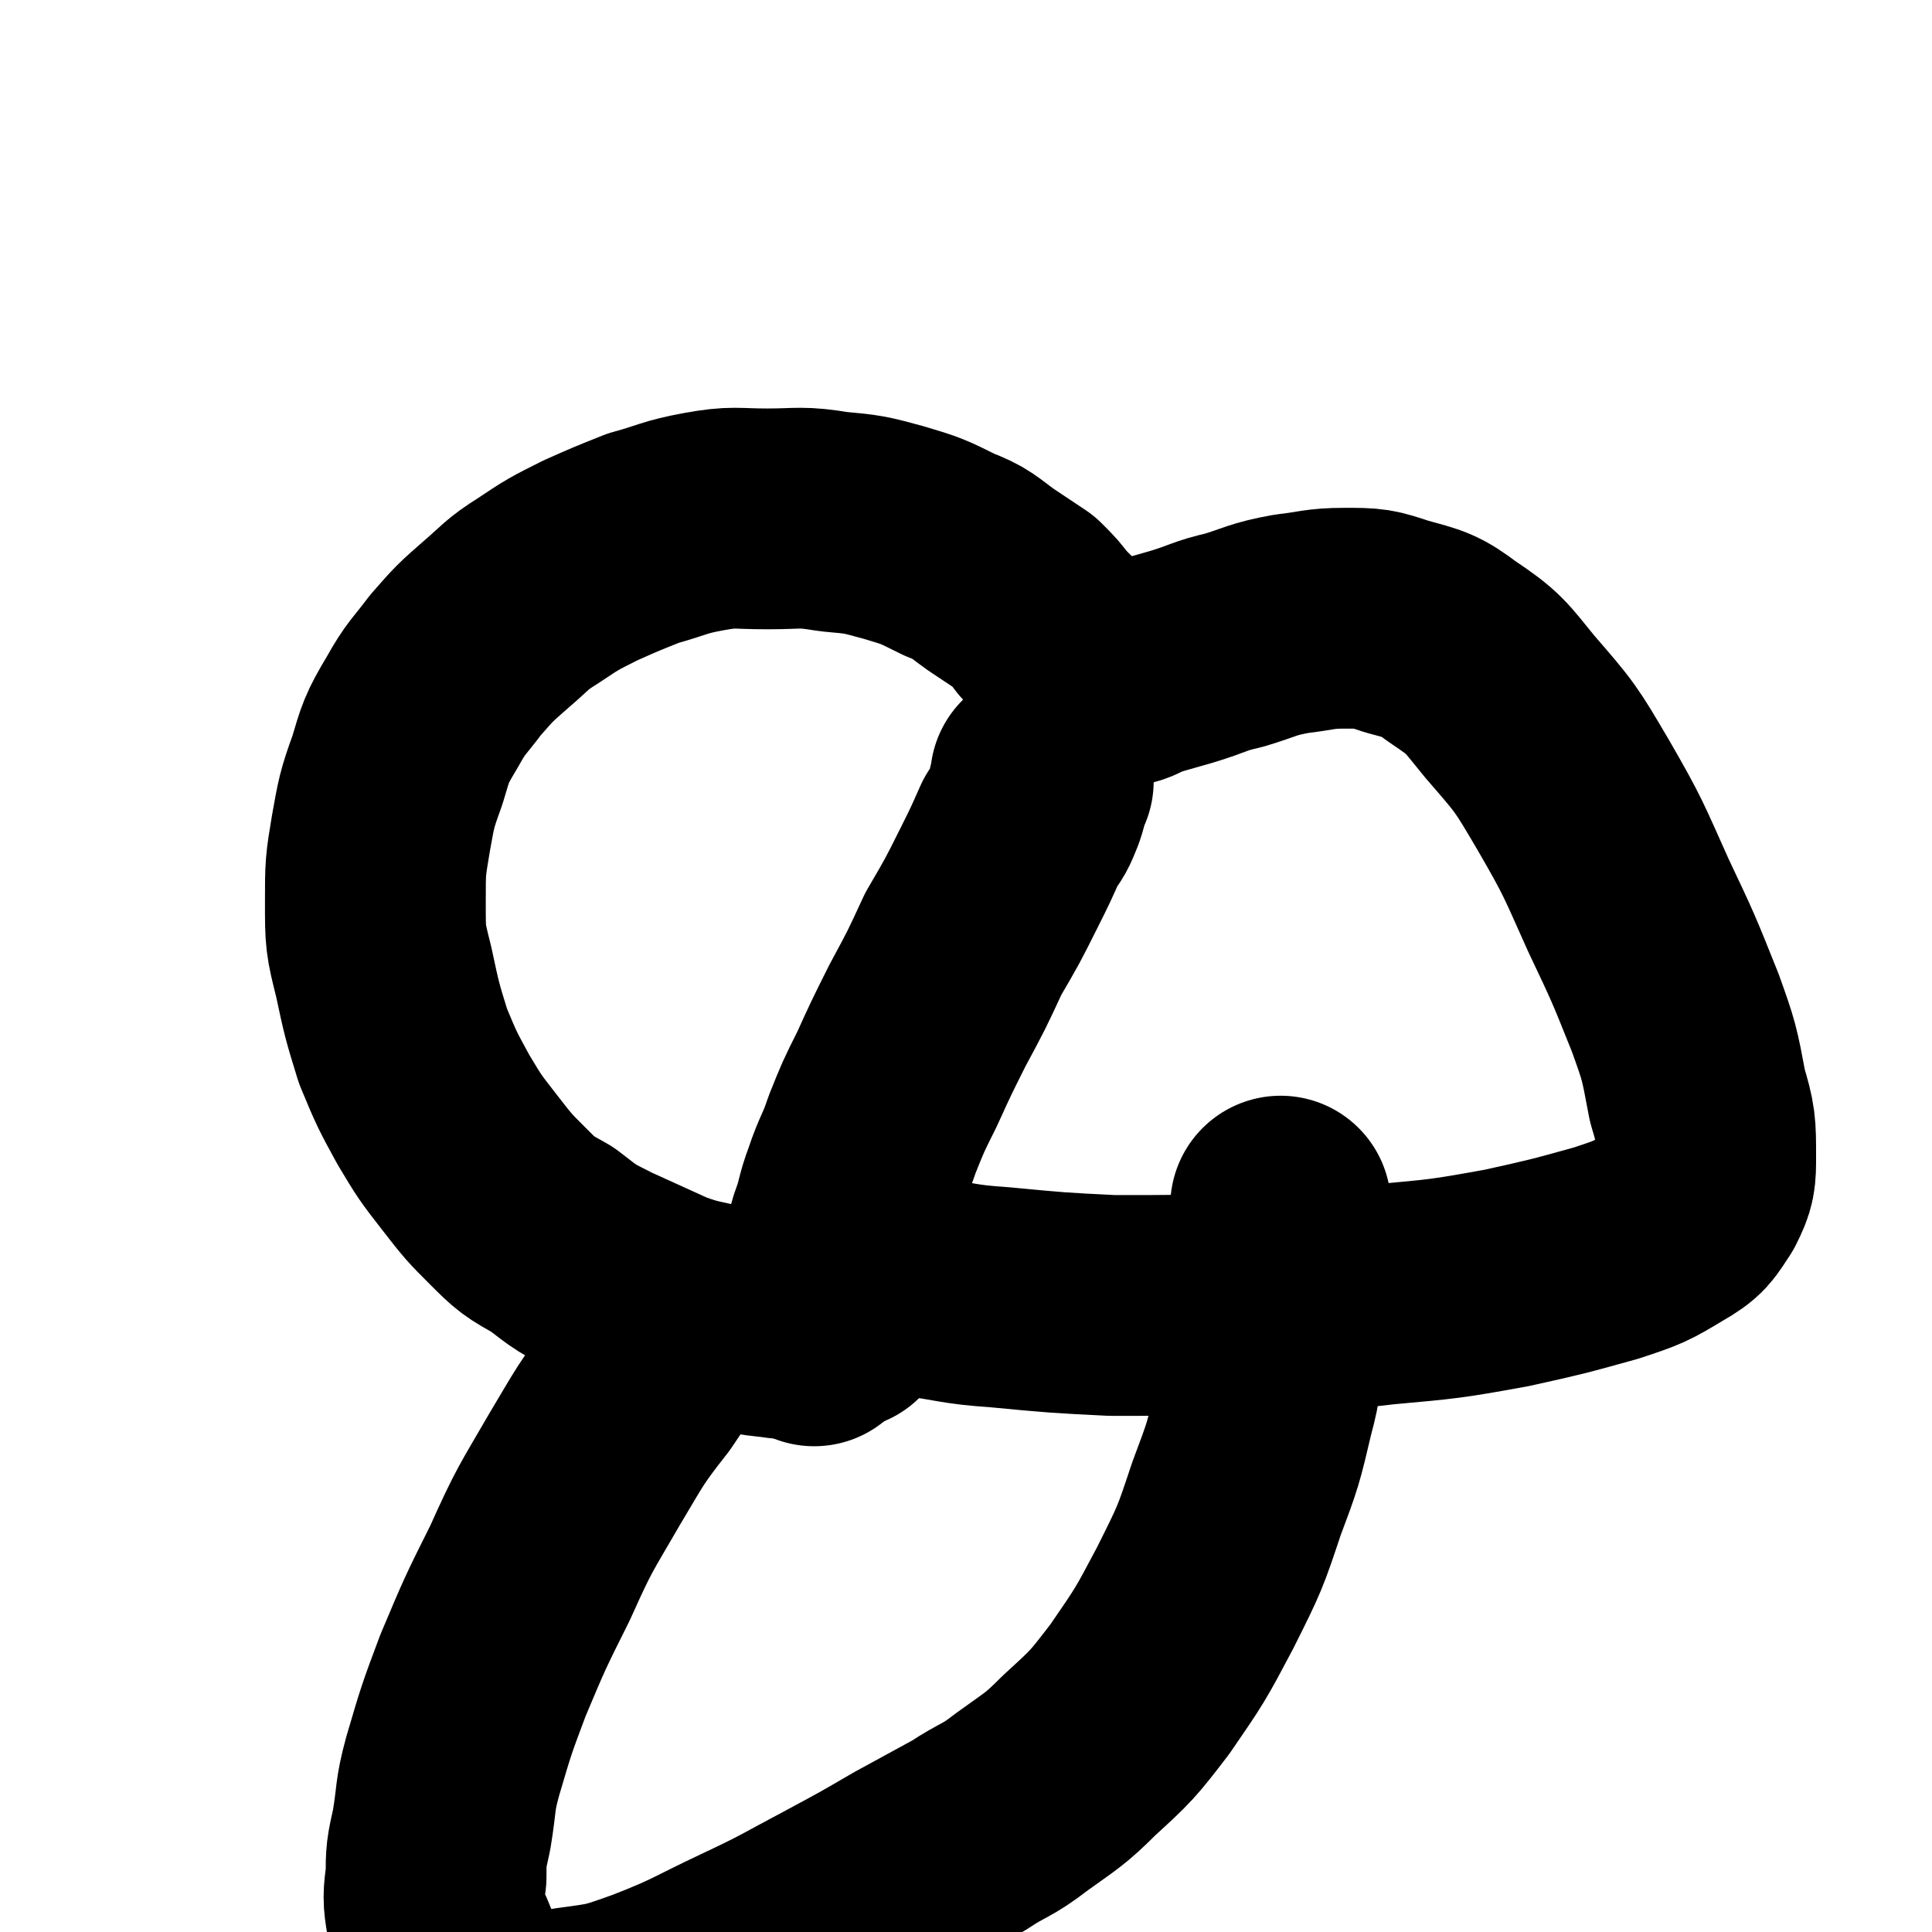
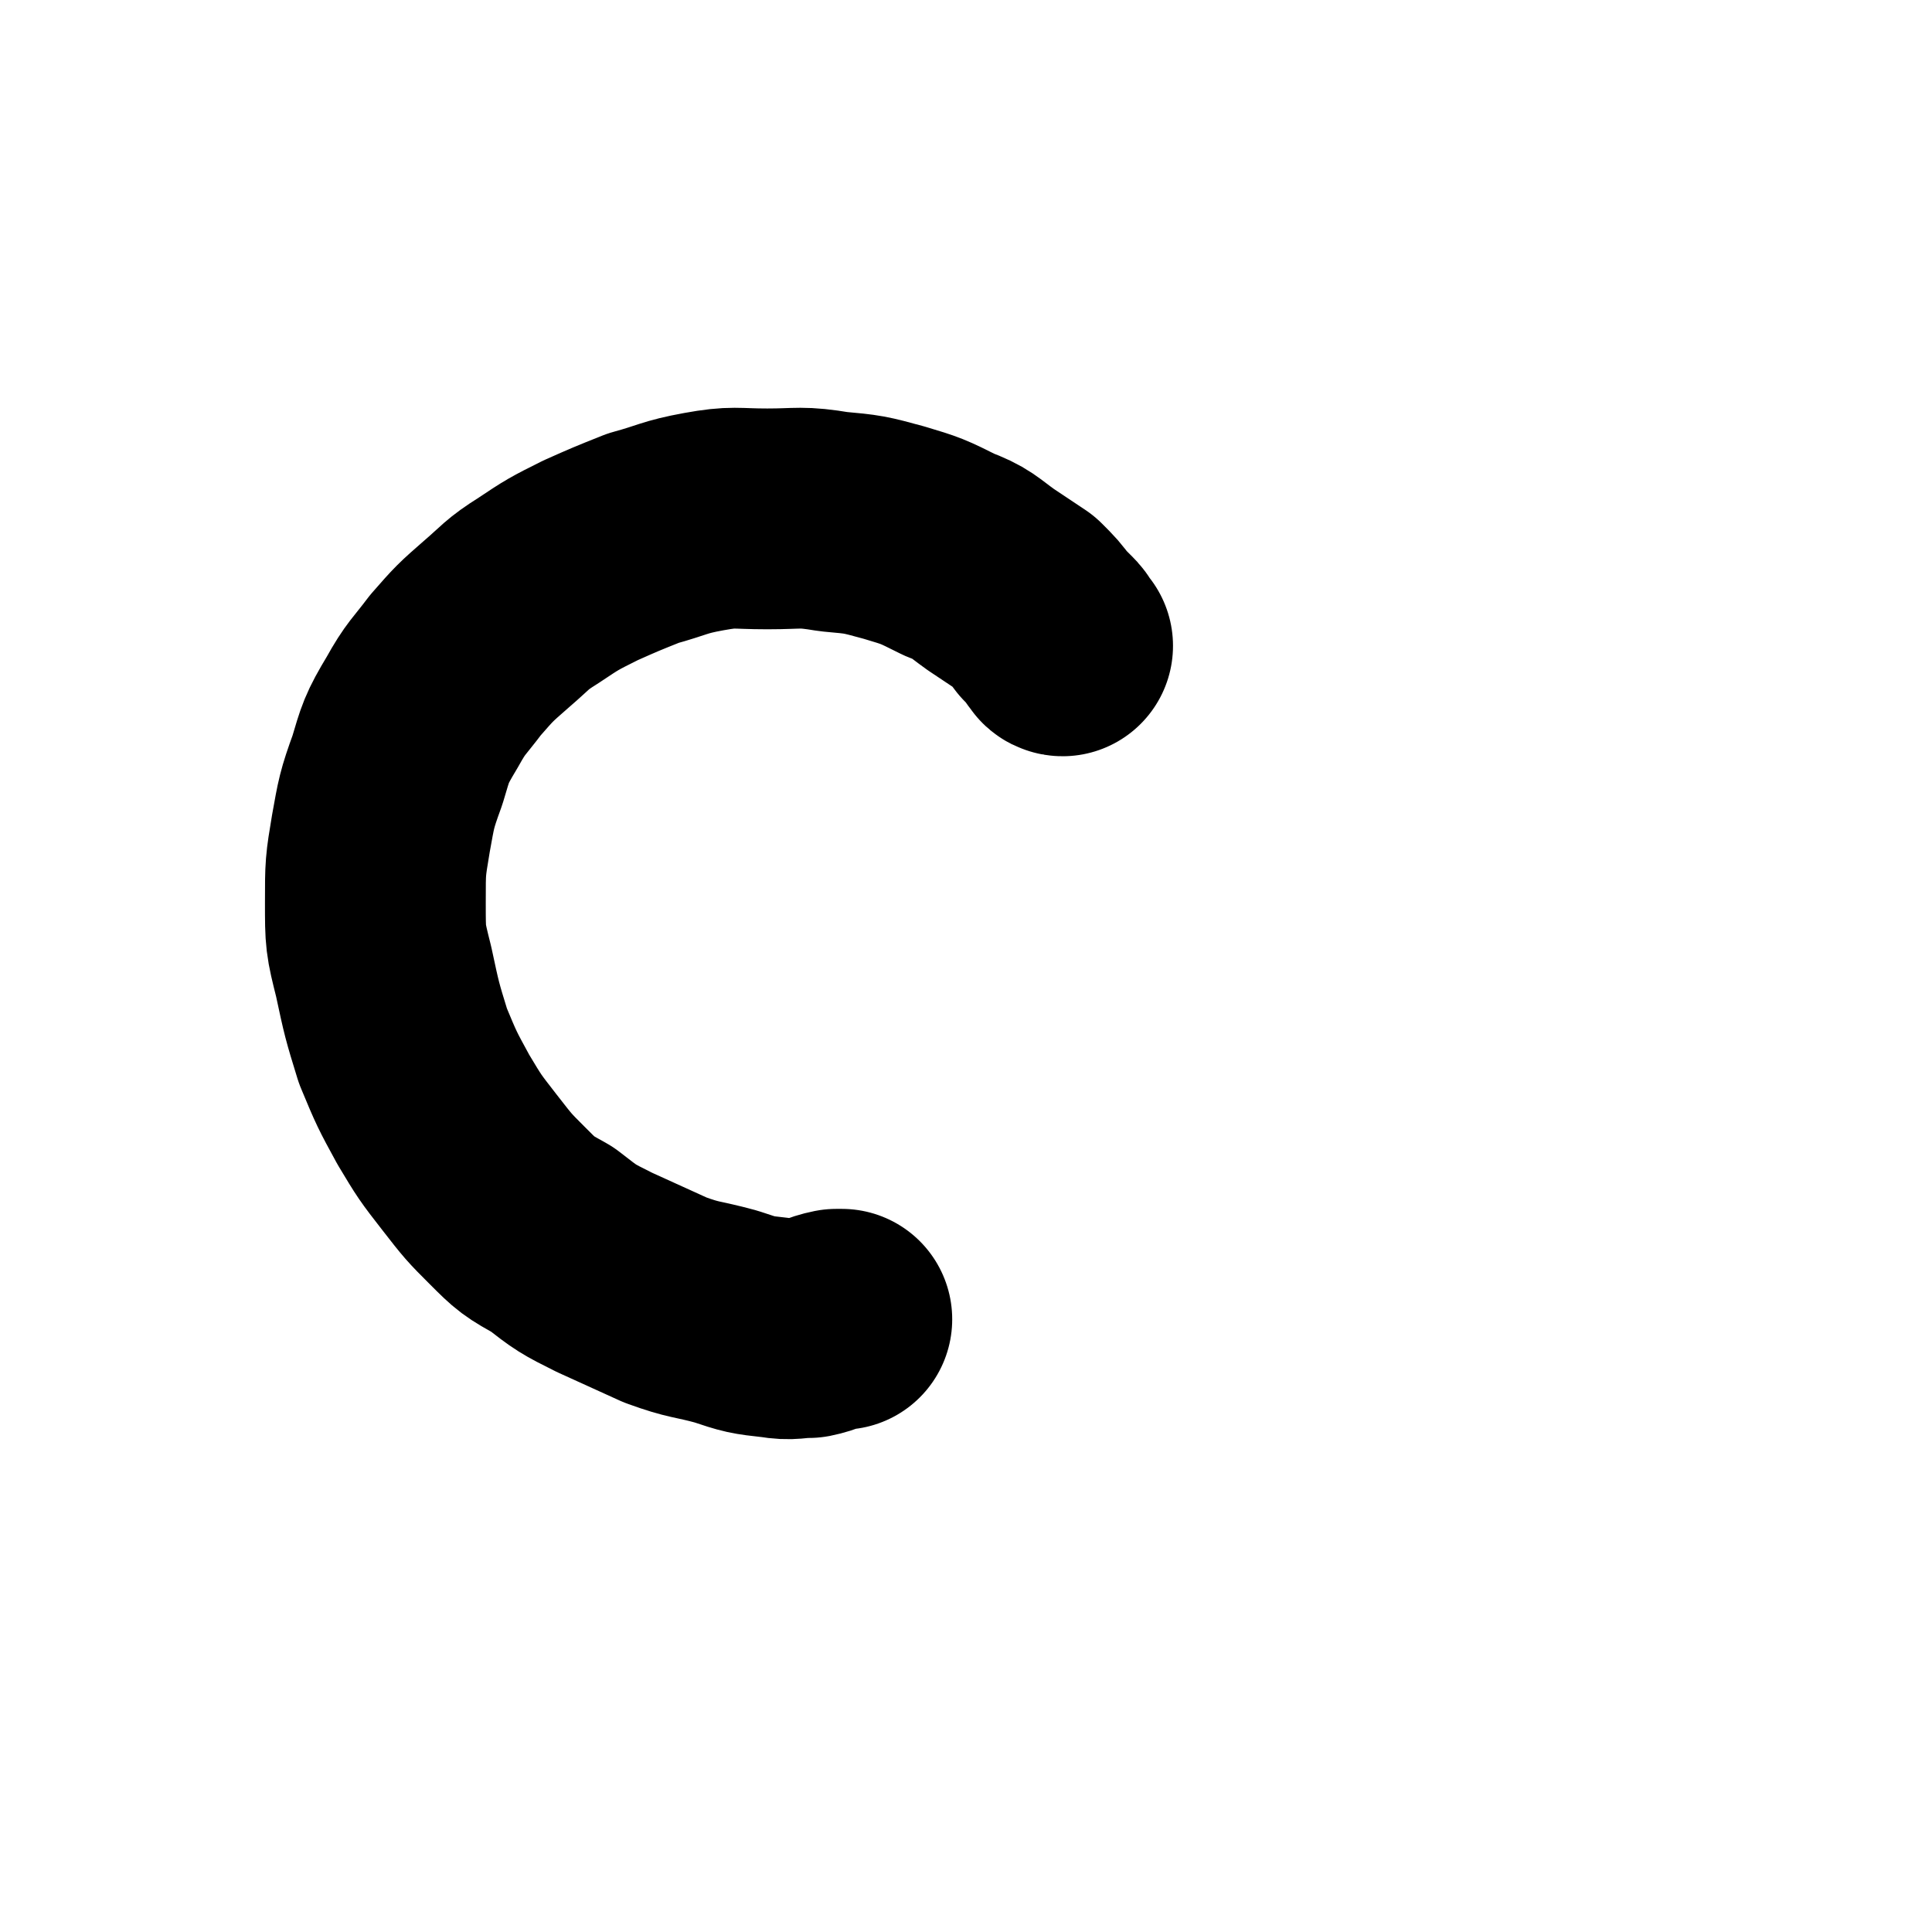
<svg xmlns="http://www.w3.org/2000/svg" viewBox="0 0 700 700" version="1.1">
  <g fill="none" stroke="#000000" stroke-width="80" stroke-linecap="round" stroke-linejoin="round">
    <path d="M385,234c0,0 -1,0 -1,-1 0,0 0,-1 -1,-1 0,-1 0,-1 -1,-2 -2,-2 -2,-2 -4,-4 -3,-4 -3,-4 -7,-8 -6,-4 -6,-4 -12,-8 -7,-5 -7,-6 -15,-9 -10,-5 -10,-5 -20,-8 -11,-3 -11,-3 -22,-4 -12,-2 -12,-1 -24,-1 -12,0 -12,-1 -23,1 -11,2 -11,3 -22,6 -10,4 -10,4 -19,8 -10,5 -10,5 -19,11 -8,5 -8,6 -15,12 -8,7 -8,7 -15,15 -6,8 -7,8 -12,17 -6,10 -6,11 -9,21 -4,11 -4,12 -6,23 -2,12 -2,12 -2,25 0,13 0,13 3,25 3,14 3,14 7,27 5,12 5,12 11,23 6,10 6,10 13,19 7,9 7,9 14,16 7,7 7,7 16,12 9,7 9,7 19,12 11,5 11,5 22,10 11,4 11,3 22,6 9,3 9,3 18,4 6,1 6,0 12,0 5,-1 5,-2 10,-3 1,0 1,0 2,0 " />
-     <path d="M404,246c0,0 -1,-1 -1,-1 1,0 2,0 4,0 4,-1 4,-2 7,-3 7,-2 7,-2 14,-4 10,-3 10,-4 19,-6 10,-3 10,-4 21,-6 9,-1 10,-2 19,-2 10,0 10,0 19,3 11,3 12,3 20,9 12,8 12,9 21,20 13,15 13,15 23,32 11,19 11,20 20,40 9,19 9,19 17,39 5,14 5,14 8,30 3,10 3,11 3,22 0,7 0,8 -3,14 -4,6 -4,7 -11,11 -10,6 -10,6 -22,10 -18,5 -18,5 -36,9 -22,4 -23,4 -45,6 -25,3 -25,2 -49,3 -24,1 -25,1 -49,1 -20,-1 -20,-1 -41,-3 -15,-1 -15,-2 -30,-4 -9,-1 -9,-1 -18,-3 -1,0 -1,0 -2,0 " />
-     <path d="M378,283c0,0 -1,-1 -1,-1 0,0 0,0 0,1 0,0 0,0 0,1 0,1 0,1 -1,3 0,2 0,2 -1,5 -2,5 -2,5 -5,9 -4,9 -4,9 -8,17 -6,12 -6,12 -13,24 -6,13 -6,13 -13,26 -6,12 -6,12 -11,23 -5,10 -5,10 -9,20 -3,9 -4,9 -7,18 -3,8 -2,8 -5,16 -2,7 -2,7 -4,15 -1,6 -1,6 -3,13 -1,5 -1,5 -2,9 0,1 0,1 0,2 " />
-     <path d="M252,479c0,0 0,-1 -1,-1 0,0 0,1 -1,2 -2,2 -3,2 -5,5 -7,8 -7,8 -13,17 -11,14 -11,15 -20,30 -11,19 -11,18 -20,38 -9,18 -9,18 -17,37 -6,16 -6,16 -11,33 -3,11 -2,11 -4,23 -2,9 -2,9 -2,17 -1,7 -1,8 0,14 1,6 2,6 4,11 2,5 2,6 5,10 4,5 4,5 8,8 6,5 6,5 13,7 9,2 10,3 19,1 15,-2 15,-2 29,-7 18,-7 18,-8 35,-16 17,-8 16,-8 33,-17 13,-7 13,-7 25,-14 11,-6 11,-6 22,-12 9,-6 10,-5 19,-12 11,-8 12,-8 21,-17 12,-11 12,-11 22,-24 11,-16 11,-16 20,-33 9,-18 9,-18 15,-36 6,-16 6,-16 10,-33 3,-11 2,-11 4,-23 2,-8 2,-8 3,-17 1,-6 0,-6 0,-12 0,-5 1,-5 0,-10 0,-5 0,-5 -1,-10 0,-1 0,-1 0,-1 " />
  </g>
</svg>